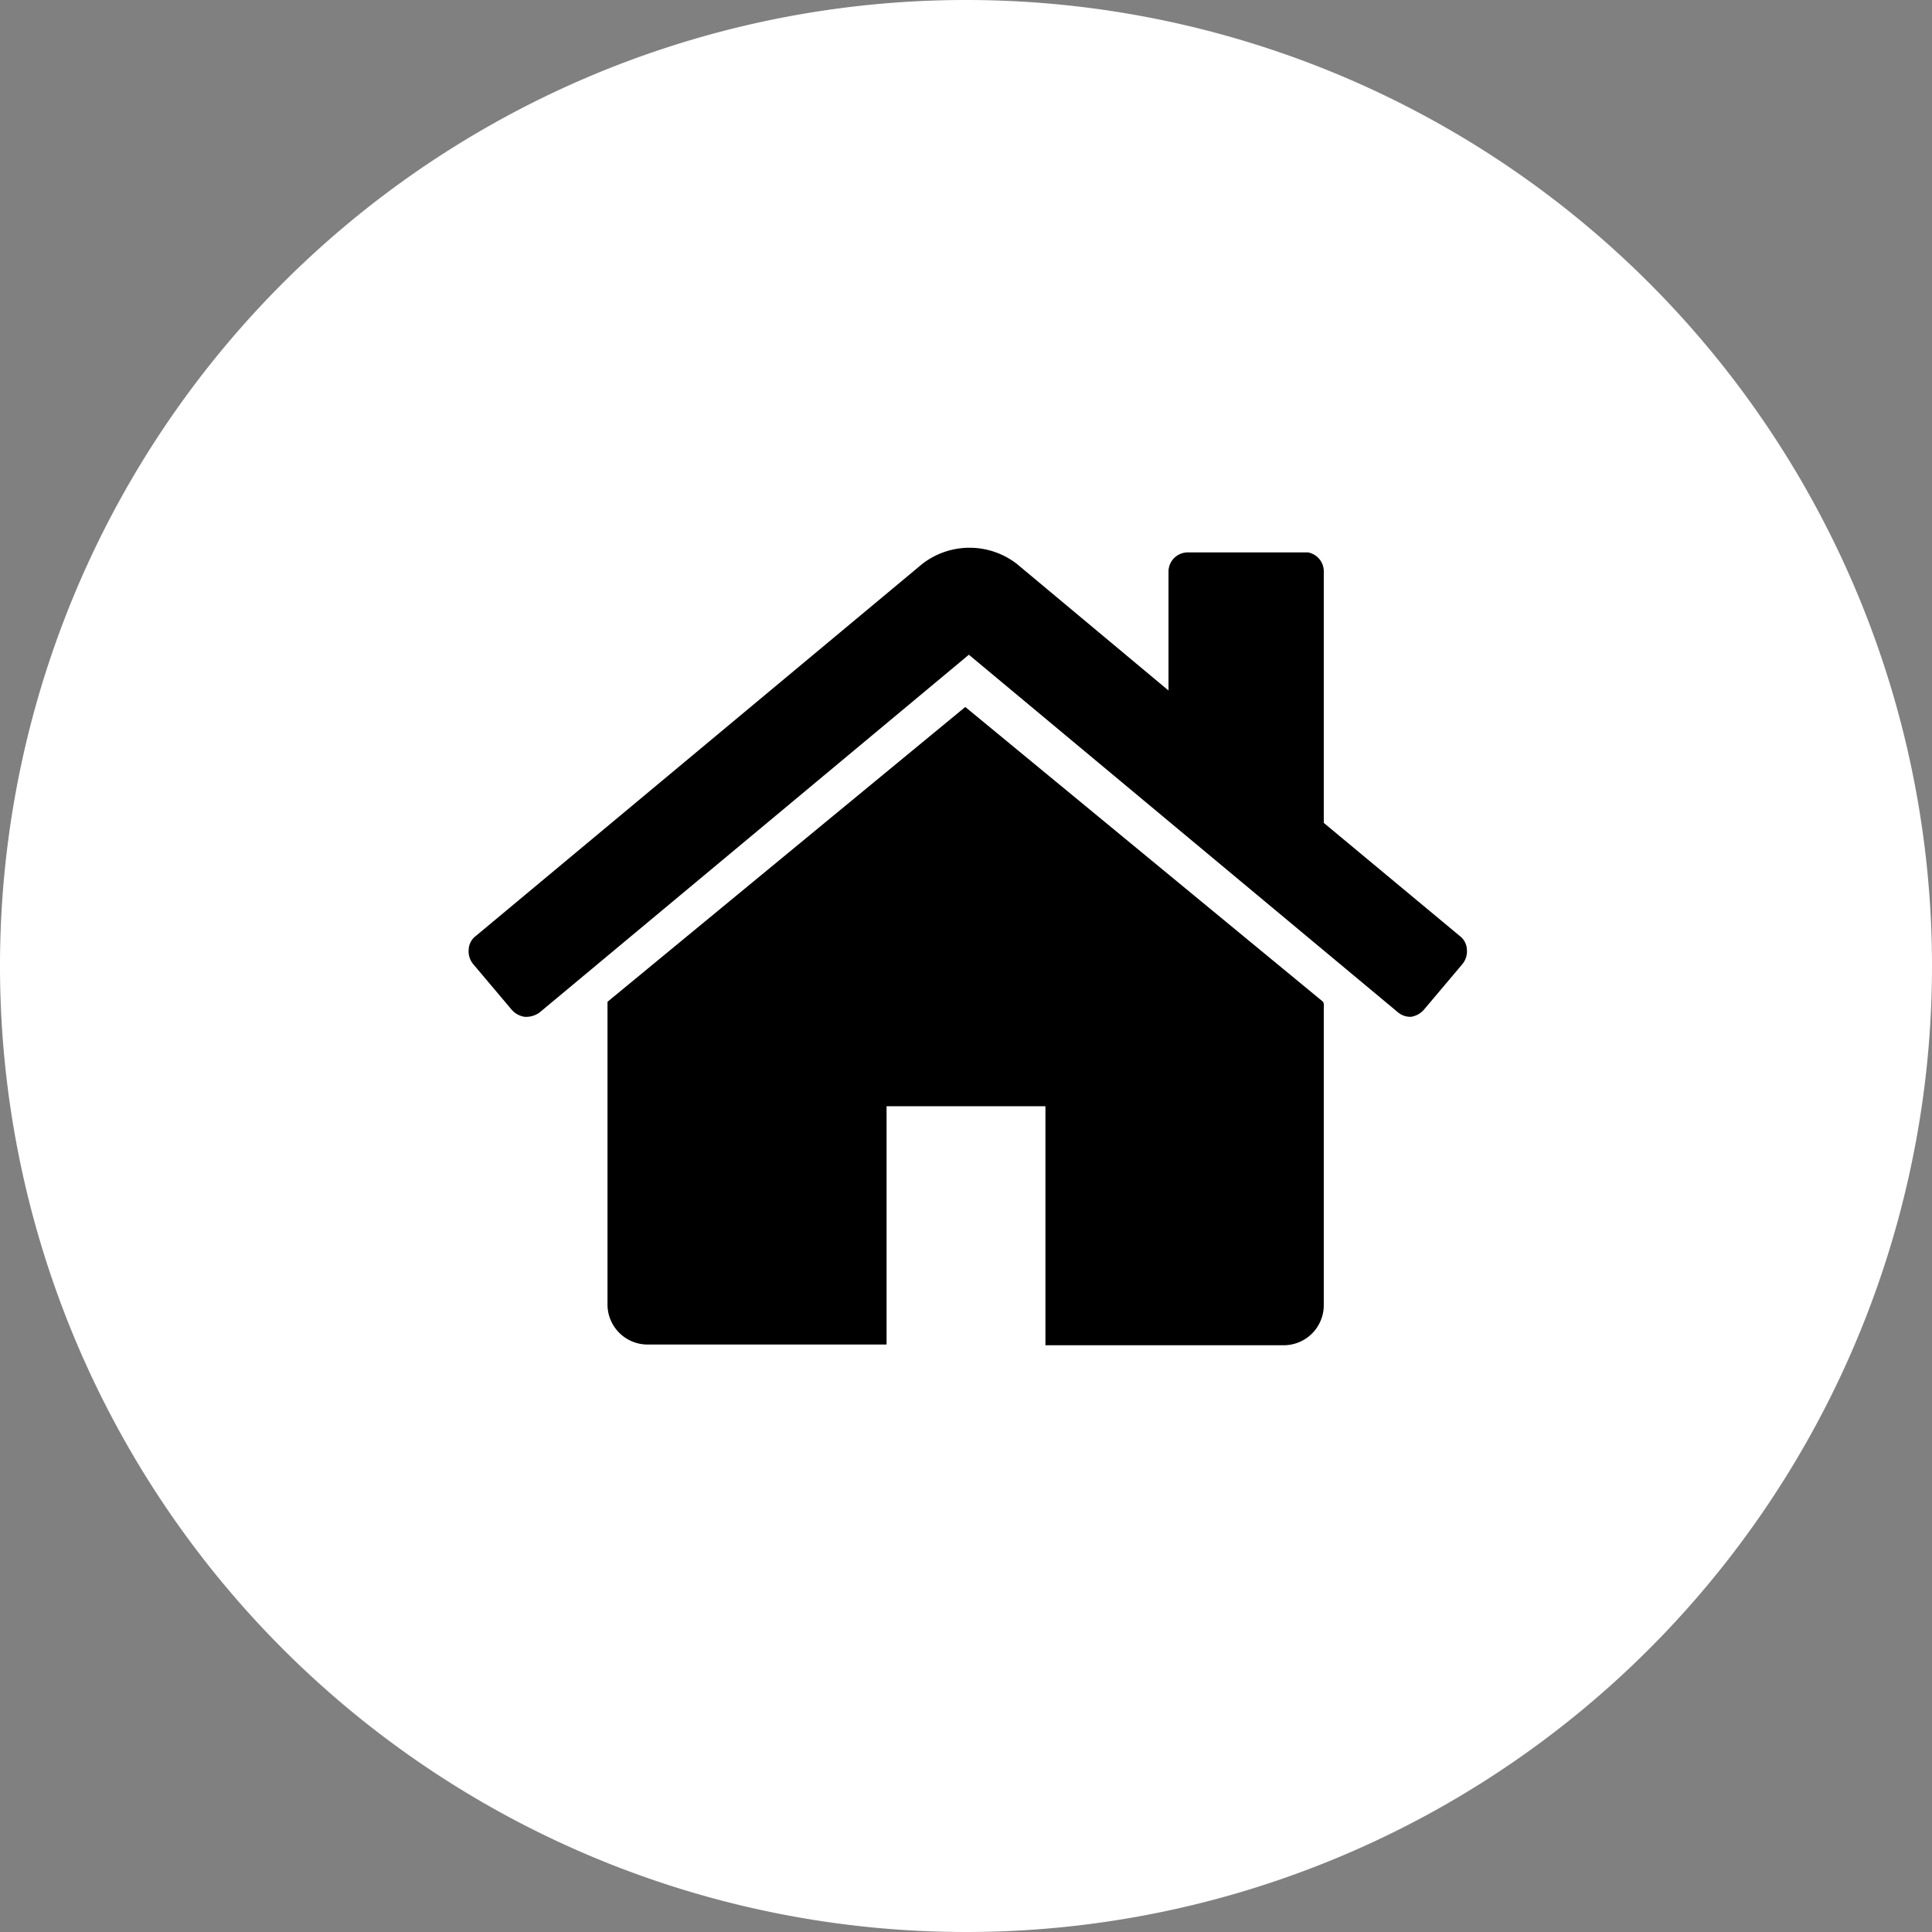
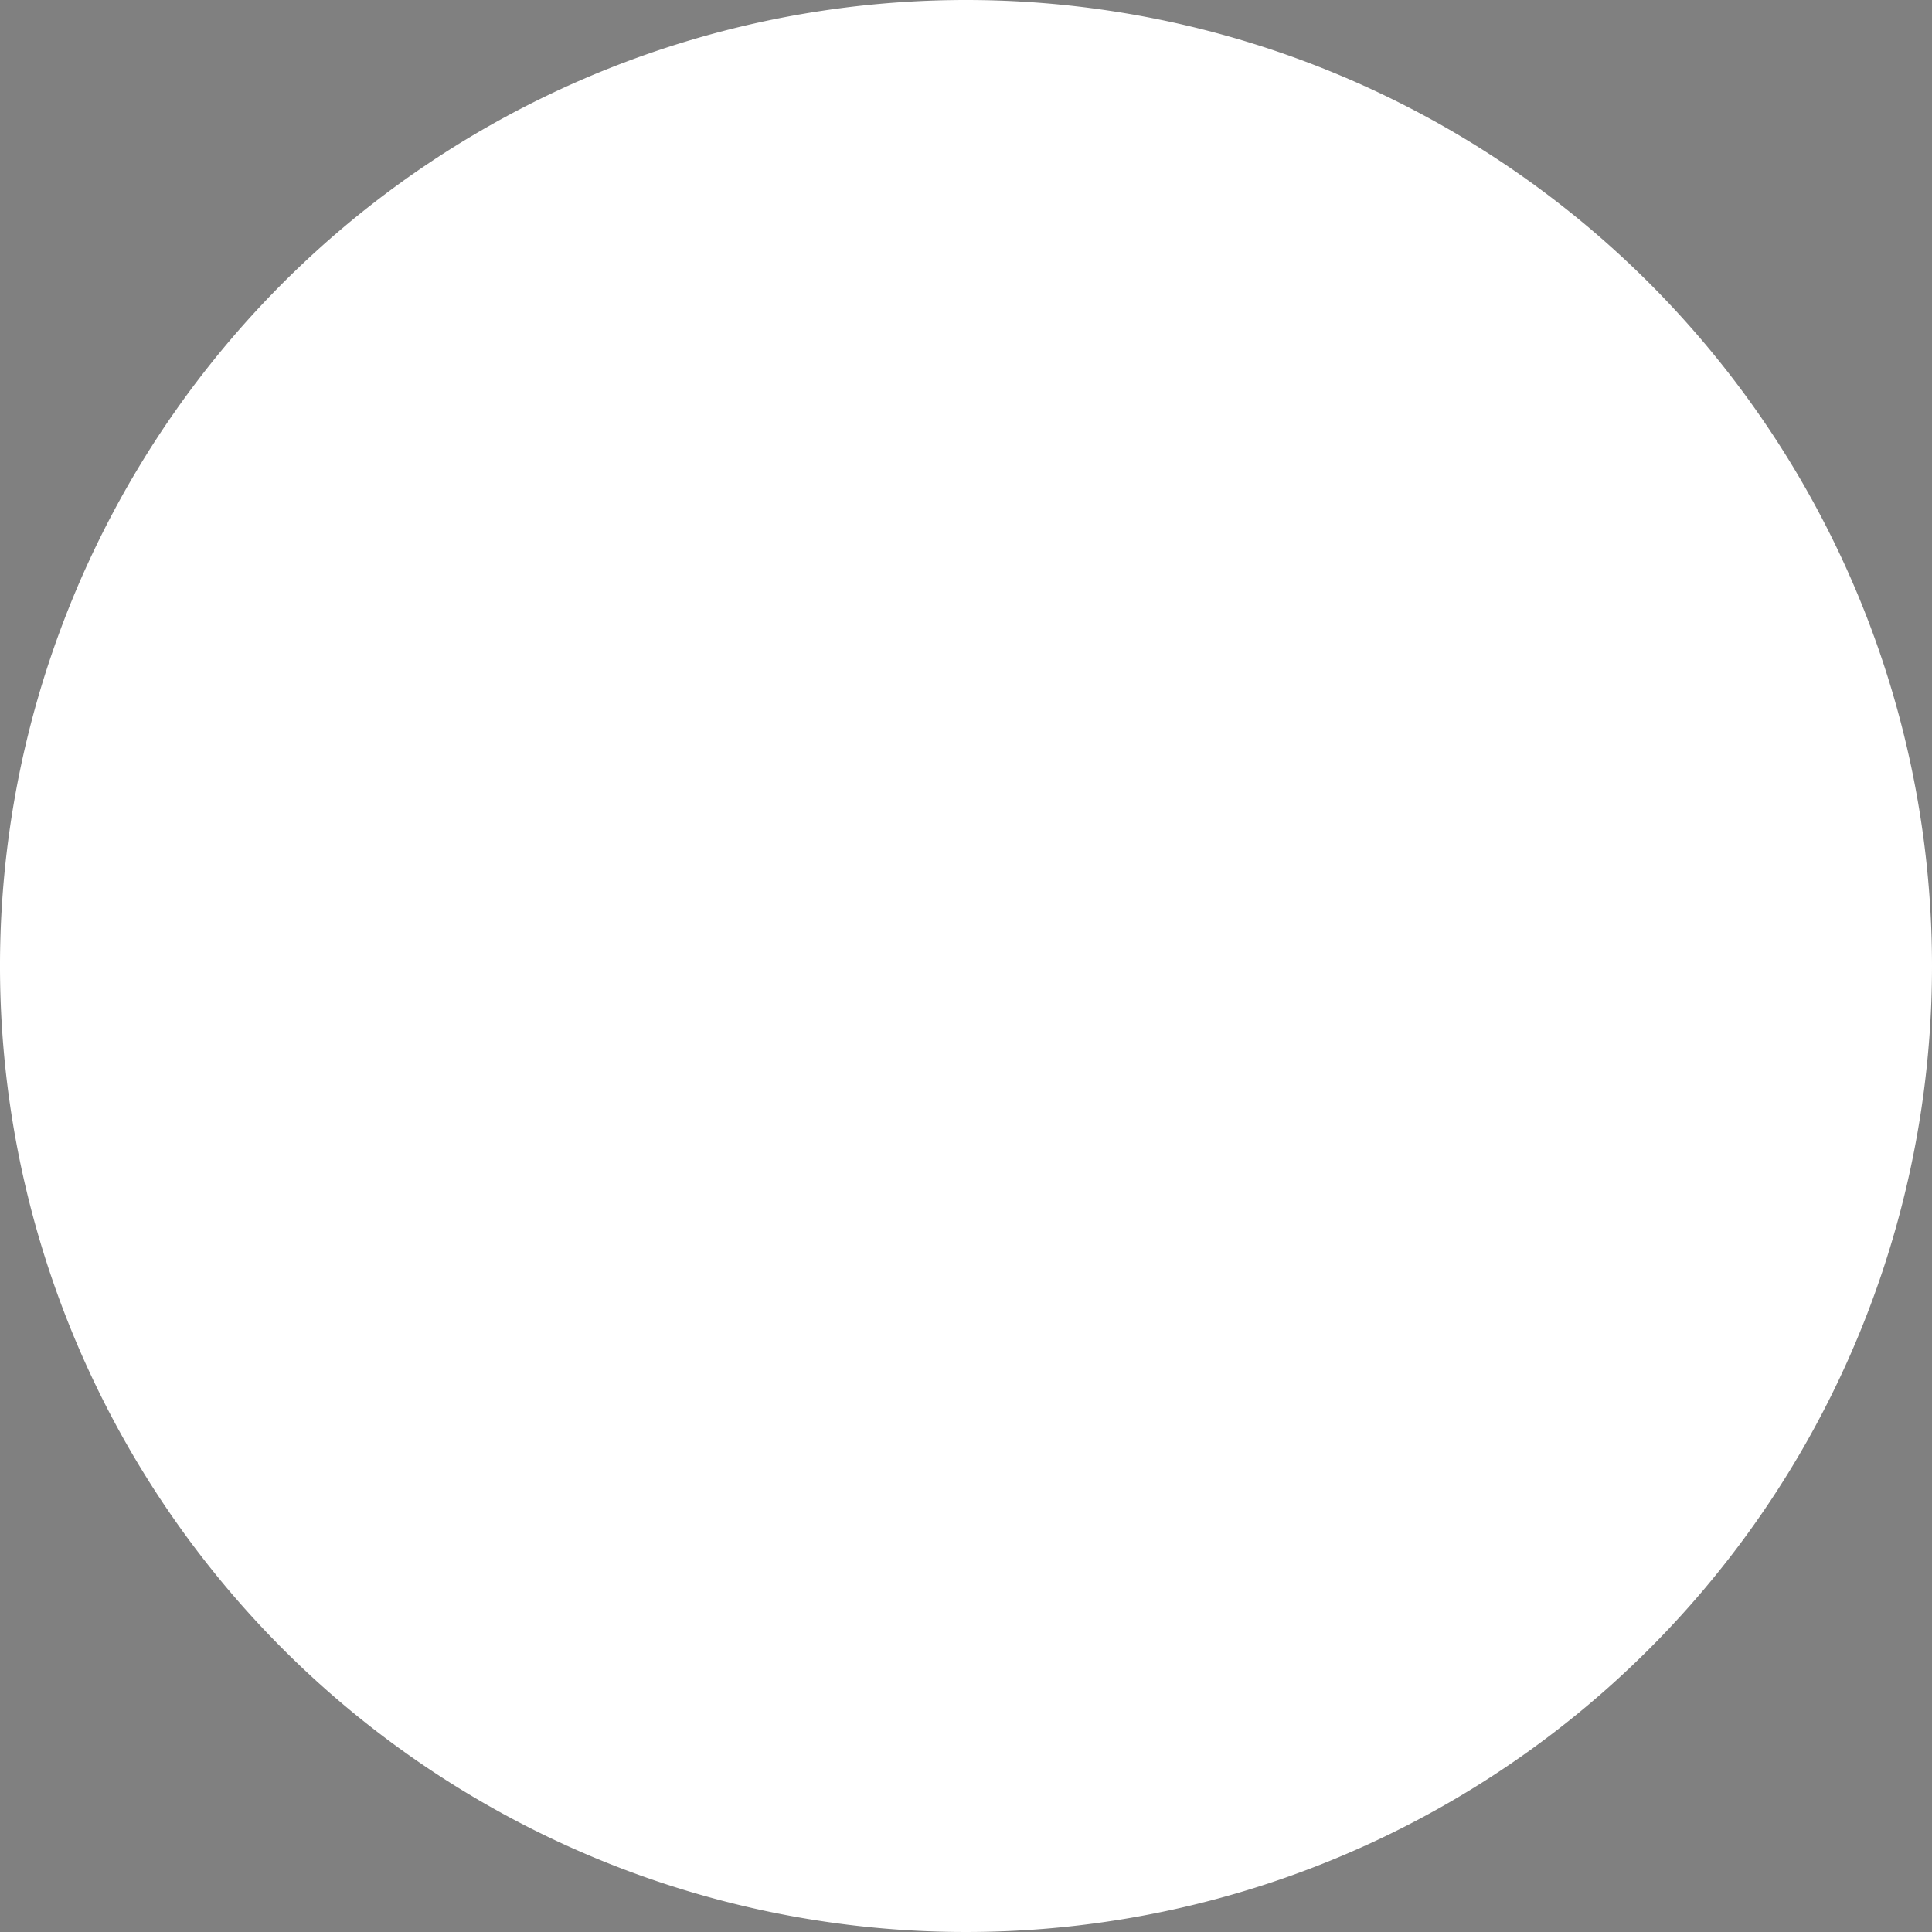
<svg xmlns="http://www.w3.org/2000/svg" id="Ebene_1" data-name="Ebene 1" viewBox="0 0 27 27">
  <rect x="0" y="0" width="27" height="27" fill="#808080" stroke="none" />
  <defs>
    <style>.cls-1{fill:#fff;}</style>
  </defs>
  <title>Icons</title>
-   <path class="cls-1" d="M13.5,0A13.5,13.5,0,1,0,27,13.5,13.5,13.5,0,0,0,13.5,0Z" />
-   <path d="M18.5,14.07v4.17a.56.56,0,0,1-.56.56H14.61V15.46H12.39v3.33H9.05a.56.56,0,0,1-.56-.56V14l5-4.12,5,4.12A.12.12,0,0,1,18.5,14.07Zm1.94-.6-.54.64a.3.3,0,0,1-.18.1h0a.27.27,0,0,1-.18-.06l-6-5-6,5a.32.32,0,0,1-.21.06.3.3,0,0,1-.18-.1l-.54-.64a.28.28,0,0,1-.06-.2.25.25,0,0,1,.1-.19l6.24-5.2a1.08,1.08,0,0,1,1.32,0l2.12,1.77V8a.27.27,0,0,1,.28-.28h1.67A.27.27,0,0,1,18.5,8V11.5l1.9,1.58a.25.25,0,0,1,.1.19A.28.28,0,0,1,20.44,13.47Z" />
+   <path class="cls-1" d="M13.5,0A13.5,13.5,0,1,0,27,13.5,13.5,13.5,0,0,0,13.5,0" />
</svg>